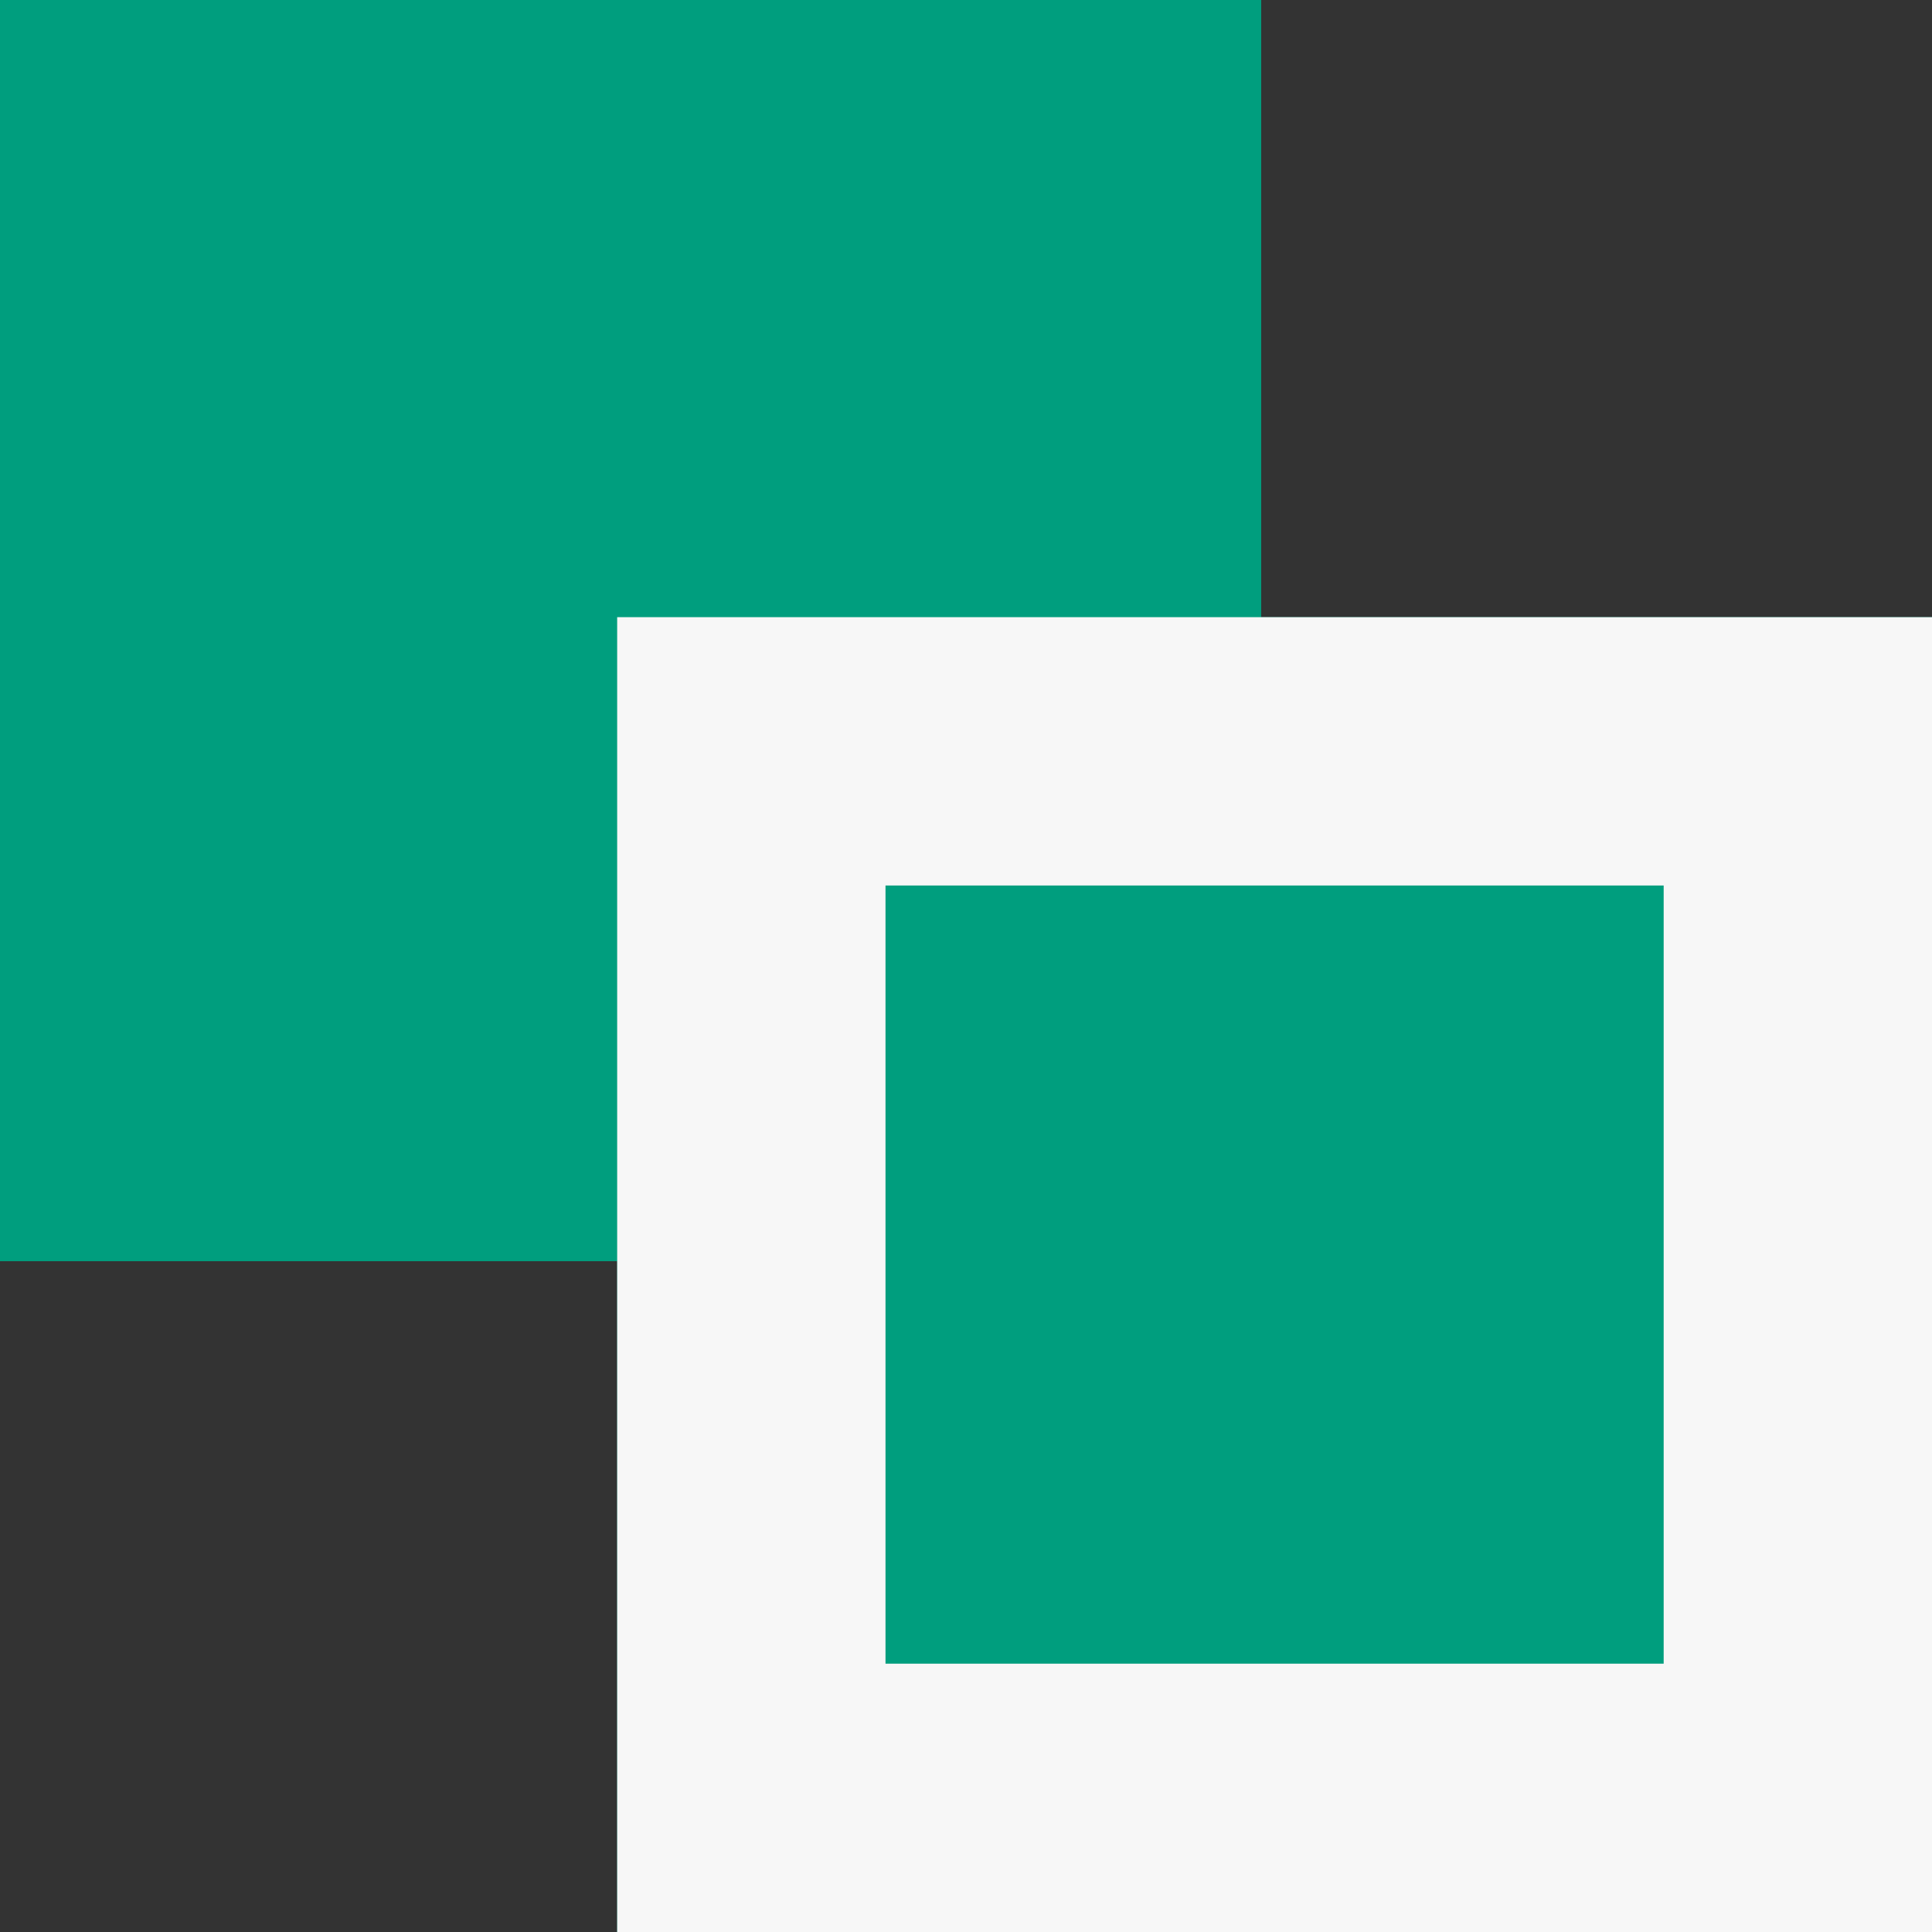
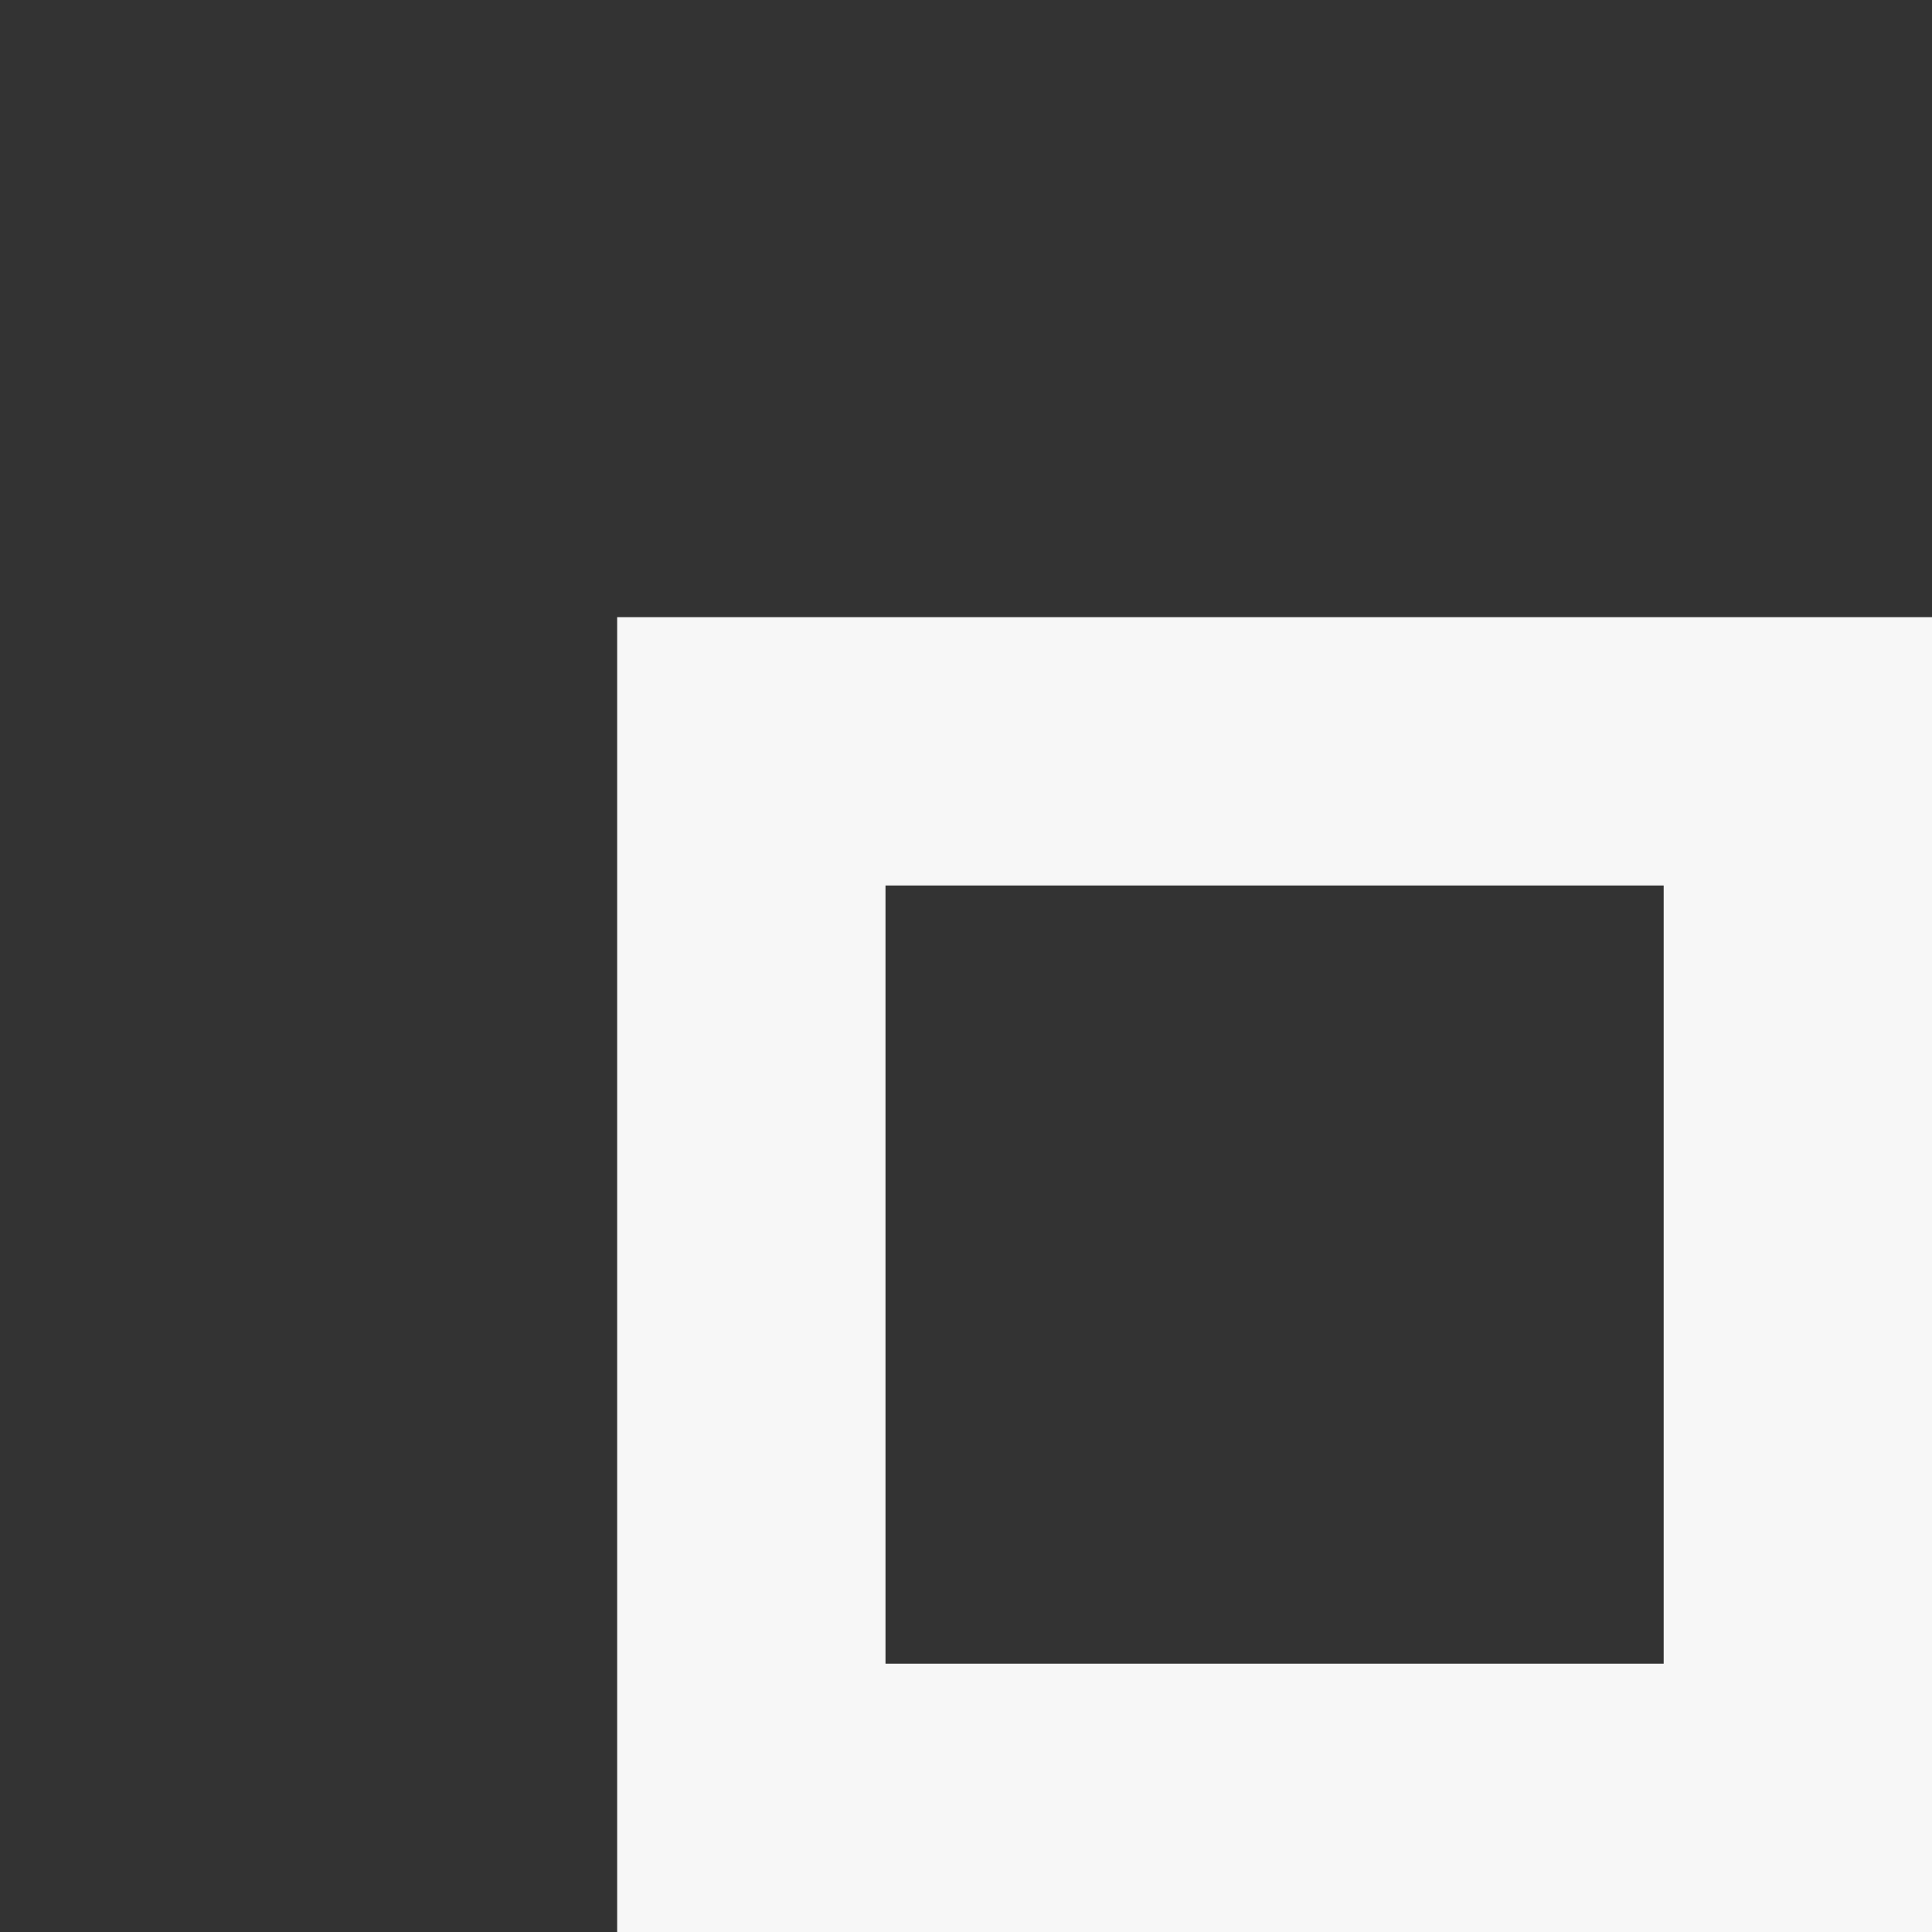
<svg xmlns="http://www.w3.org/2000/svg" width="72" height="72" viewBox="0 0 72 72">
  <rect x="0" y="0" width="72" height="72" fill="#333333" stroke="none" />
  <g id="Group_8059" data-name="Group 8059" transform="translate(-140 -2583)">
-     <rect id="Rectangle_1832" data-name="Rectangle 1832" width="47" height="47" transform="translate(140 2583)" fill="#009e7e" />
    <g id="Rectangle_1833" data-name="Rectangle 1833" transform="translate(163 2606)" fill="#009e7e" stroke="#f7f7f7" stroke-width="10">
-       <rect width="49" height="49" stroke="none" />
      <rect x="5" y="5" width="39" height="39" fill="none" />
    </g>
  </g>
</svg>